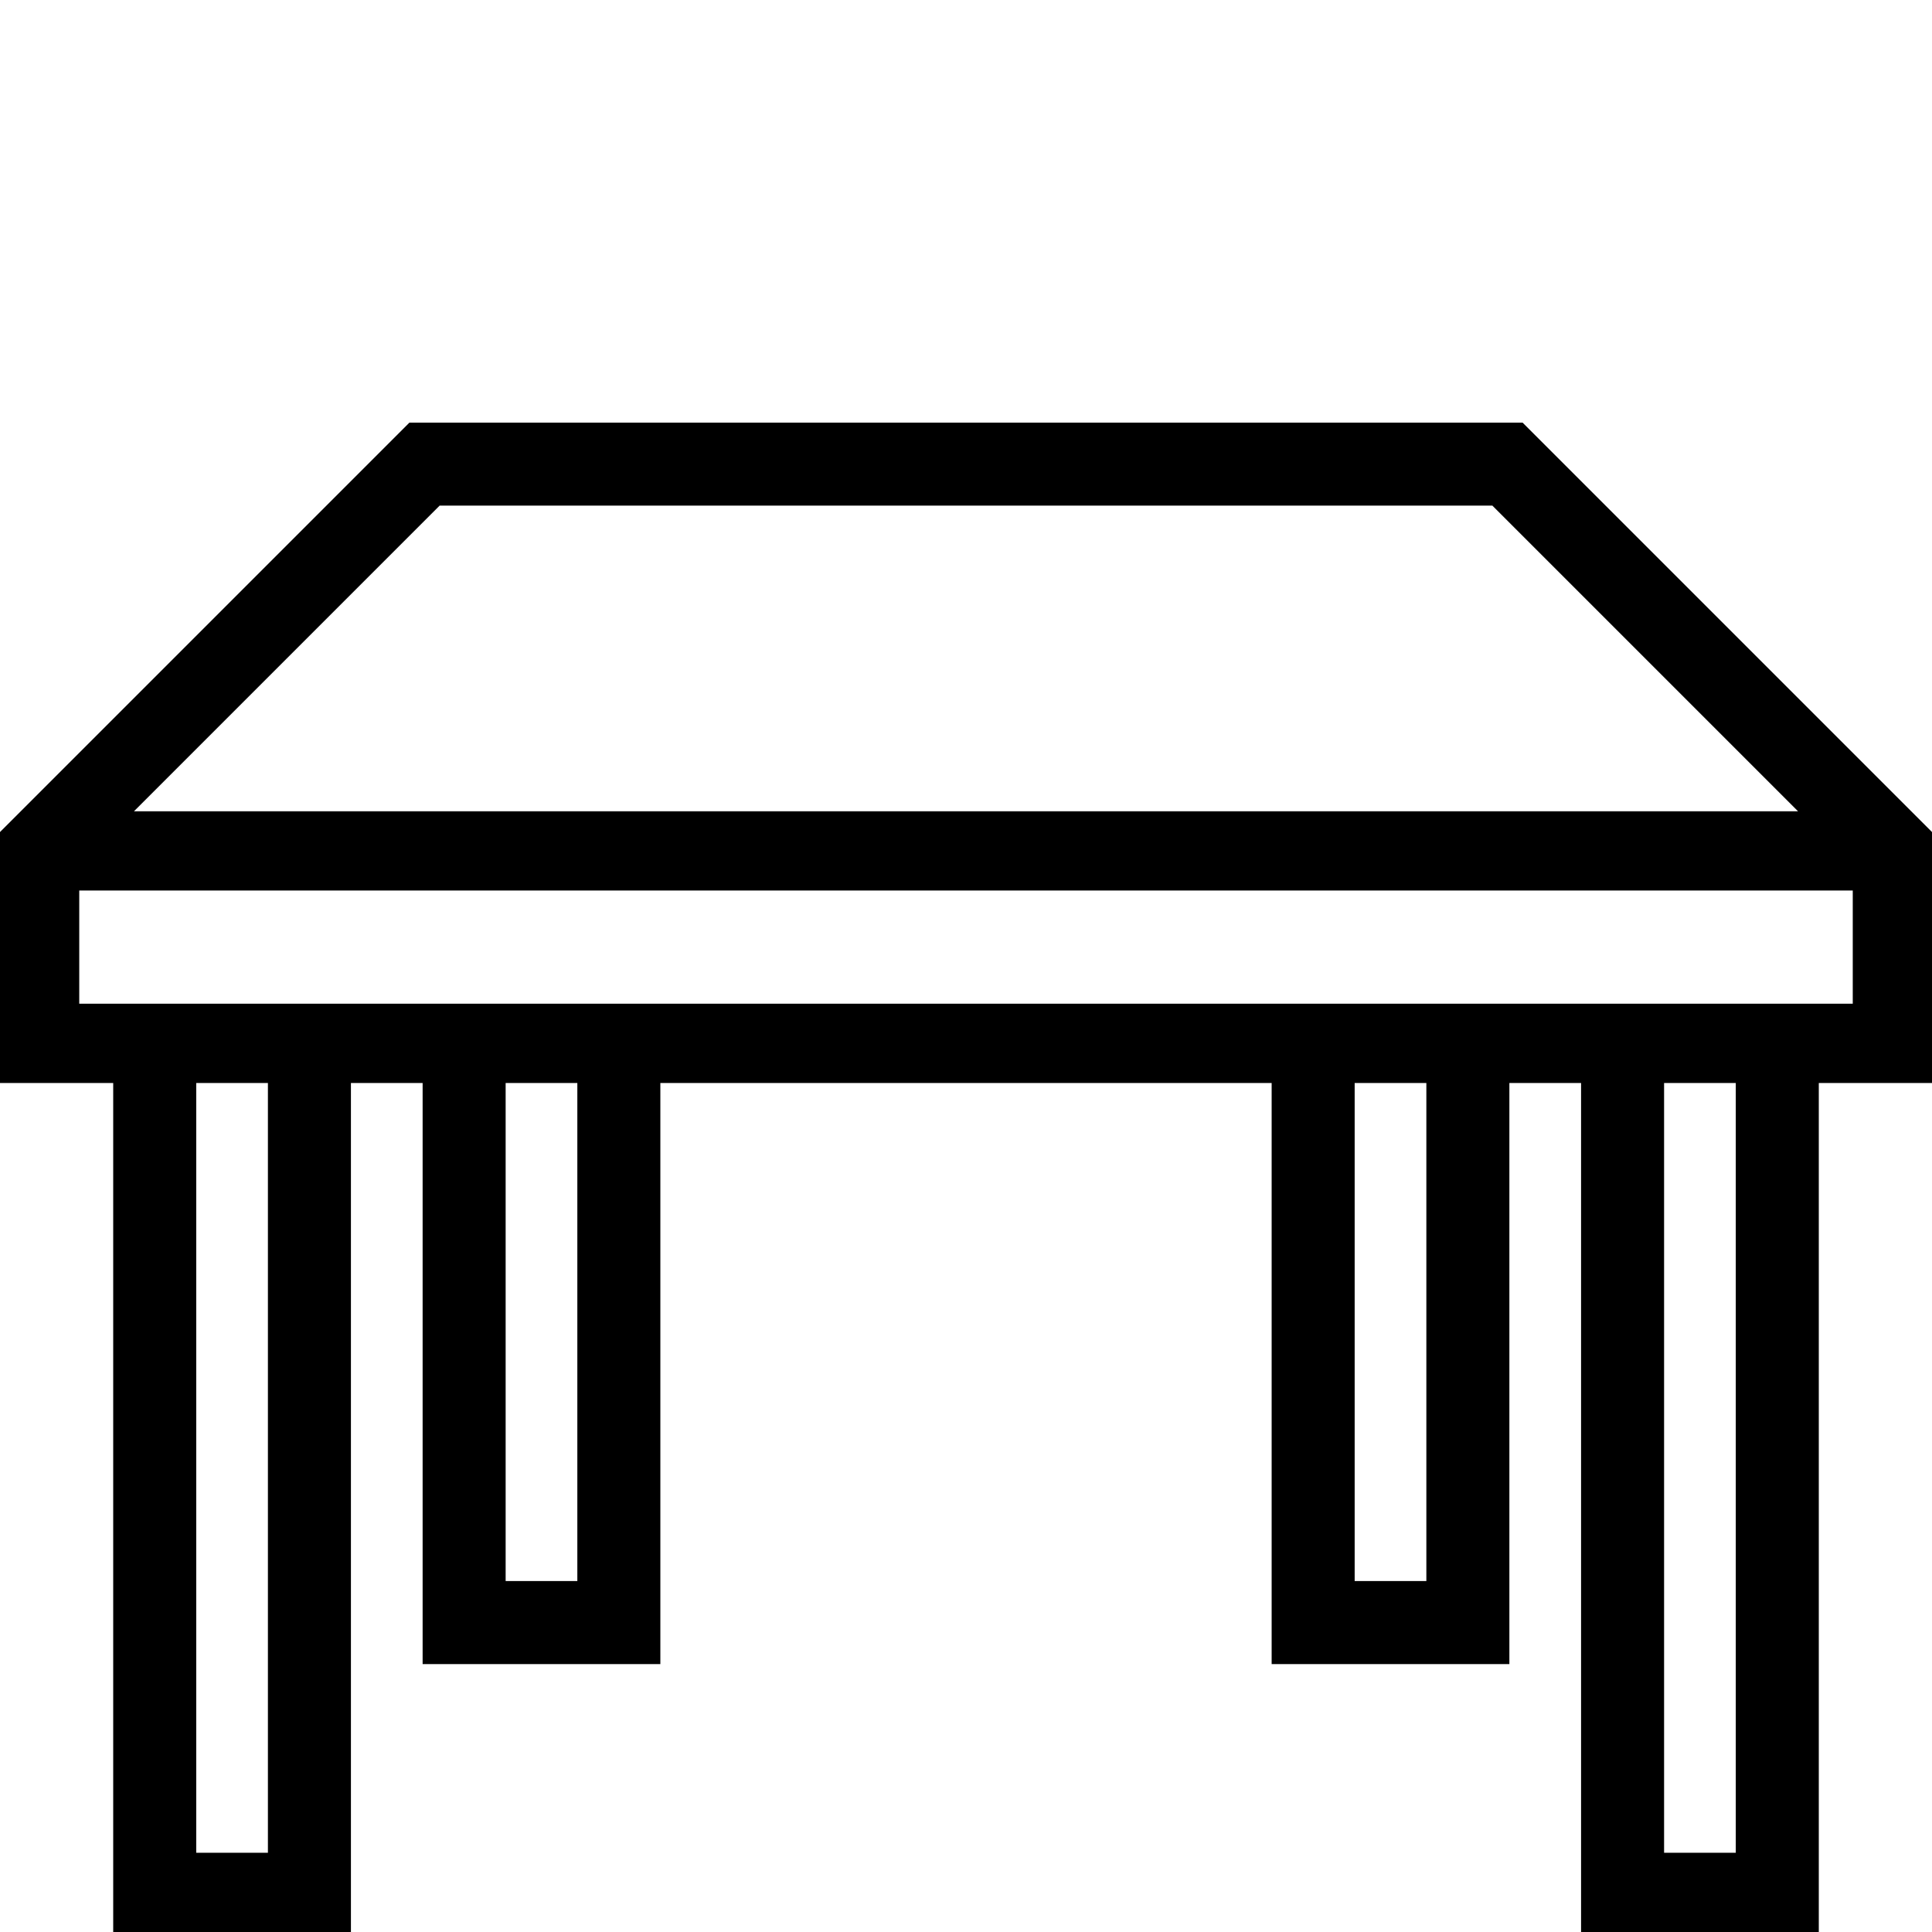
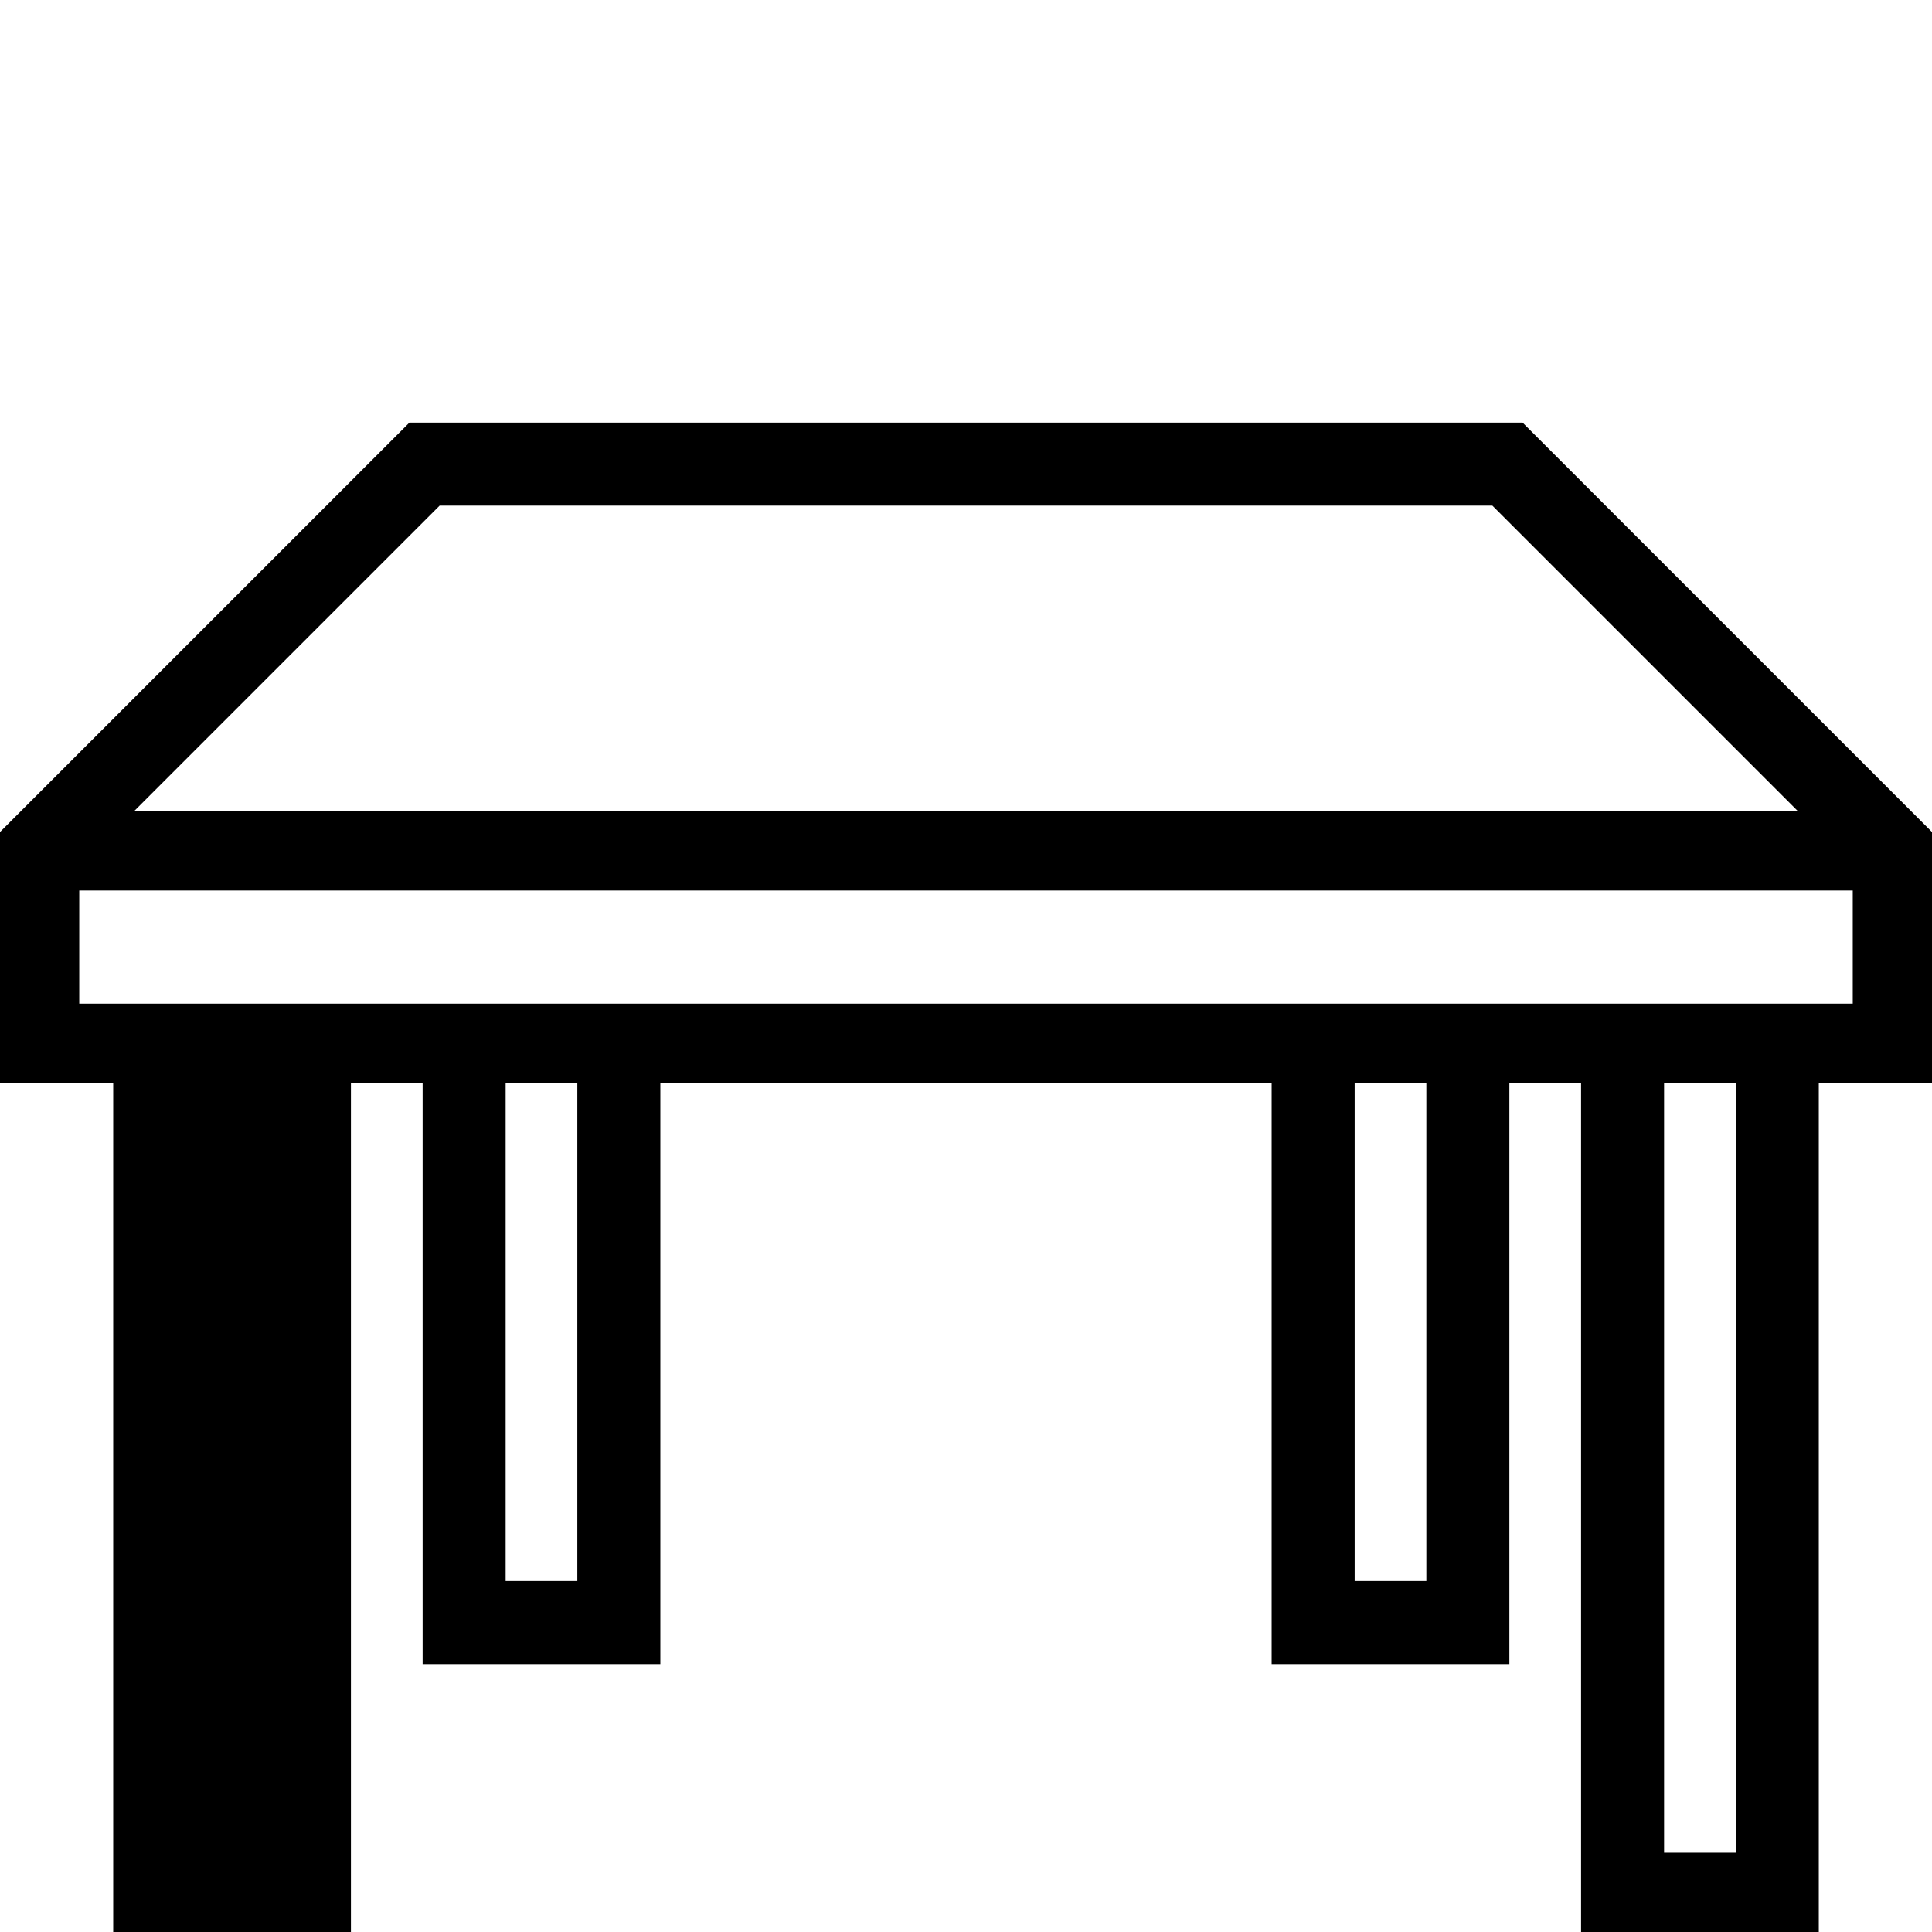
<svg xmlns="http://www.w3.org/2000/svg" version="1.0" width="512pt" height="512pt" viewBox="0 0 512 512" preserveAspectRatio="xMidYMid meet">
  <g transform="translate(0,512) scale(0.1,-0.1)" fill="#000000" stroke="none">
-     <path d="M542 3457 l-542 -542 0 -333 0 -332 150 0 150 0 0 -1125 0 -1125 315 0 315 0 0 1125 0 1125 95 0 95 0 0 -770 0 -770 315 0 315 0 0 770 0 770 810 0 810 0 0 -770 0 -770 315 0 315 0 0 770 0 770 95 0 95 0 0 -1125 0 -1125 315 0 315 0 0 1125 0 1125 150 0 150 0 0 333 0 332 -543 543 -542 542 -1475 0 -1475 0 -543 -543z m3818 -82 l405 -405 -2205 0 -2205 0 405 405 405 405 1395 0 1395 0 405 -405z m550 -765 l0 -150 -2350 0 -2350 0 0 150 0 150 2350 0 2350 0 0 -150z m-4200 -1380 l0 -1020 -95 0 -95 0 0 1020 0 1020 95 0 95 0 0 -1020z m820 360 l0 -660 -95 0 -95 0 0 660 0 660 95 0 95 0 0 -660z m2250 0 l0 -660 -95 0 -95 0 0 660 0 660 95 0 95 0 0 -660z m820 -360 l0 -1020 -95 0 -95 0 0 1020 0 1020 95 0 95 0 0 -1020z" />
+     <path d="M542 3457 l-542 -542 0 -333 0 -332 150 0 150 0 0 -1125 0 -1125 315 0 315 0 0 1125 0 1125 95 0 95 0 0 -770 0 -770 315 0 315 0 0 770 0 770 810 0 810 0 0 -770 0 -770 315 0 315 0 0 770 0 770 95 0 95 0 0 -1125 0 -1125 315 0 315 0 0 1125 0 1125 150 0 150 0 0 333 0 332 -543 543 -542 542 -1475 0 -1475 0 -543 -543z m3818 -82 l405 -405 -2205 0 -2205 0 405 405 405 405 1395 0 1395 0 405 -405z m550 -765 l0 -150 -2350 0 -2350 0 0 150 0 150 2350 0 2350 0 0 -150z m-4200 -1380 z m820 360 l0 -660 -95 0 -95 0 0 660 0 660 95 0 95 0 0 -660z m2250 0 l0 -660 -95 0 -95 0 0 660 0 660 95 0 95 0 0 -660z m820 -360 l0 -1020 -95 0 -95 0 0 1020 0 1020 95 0 95 0 0 -1020z" />
  </g>
</svg>